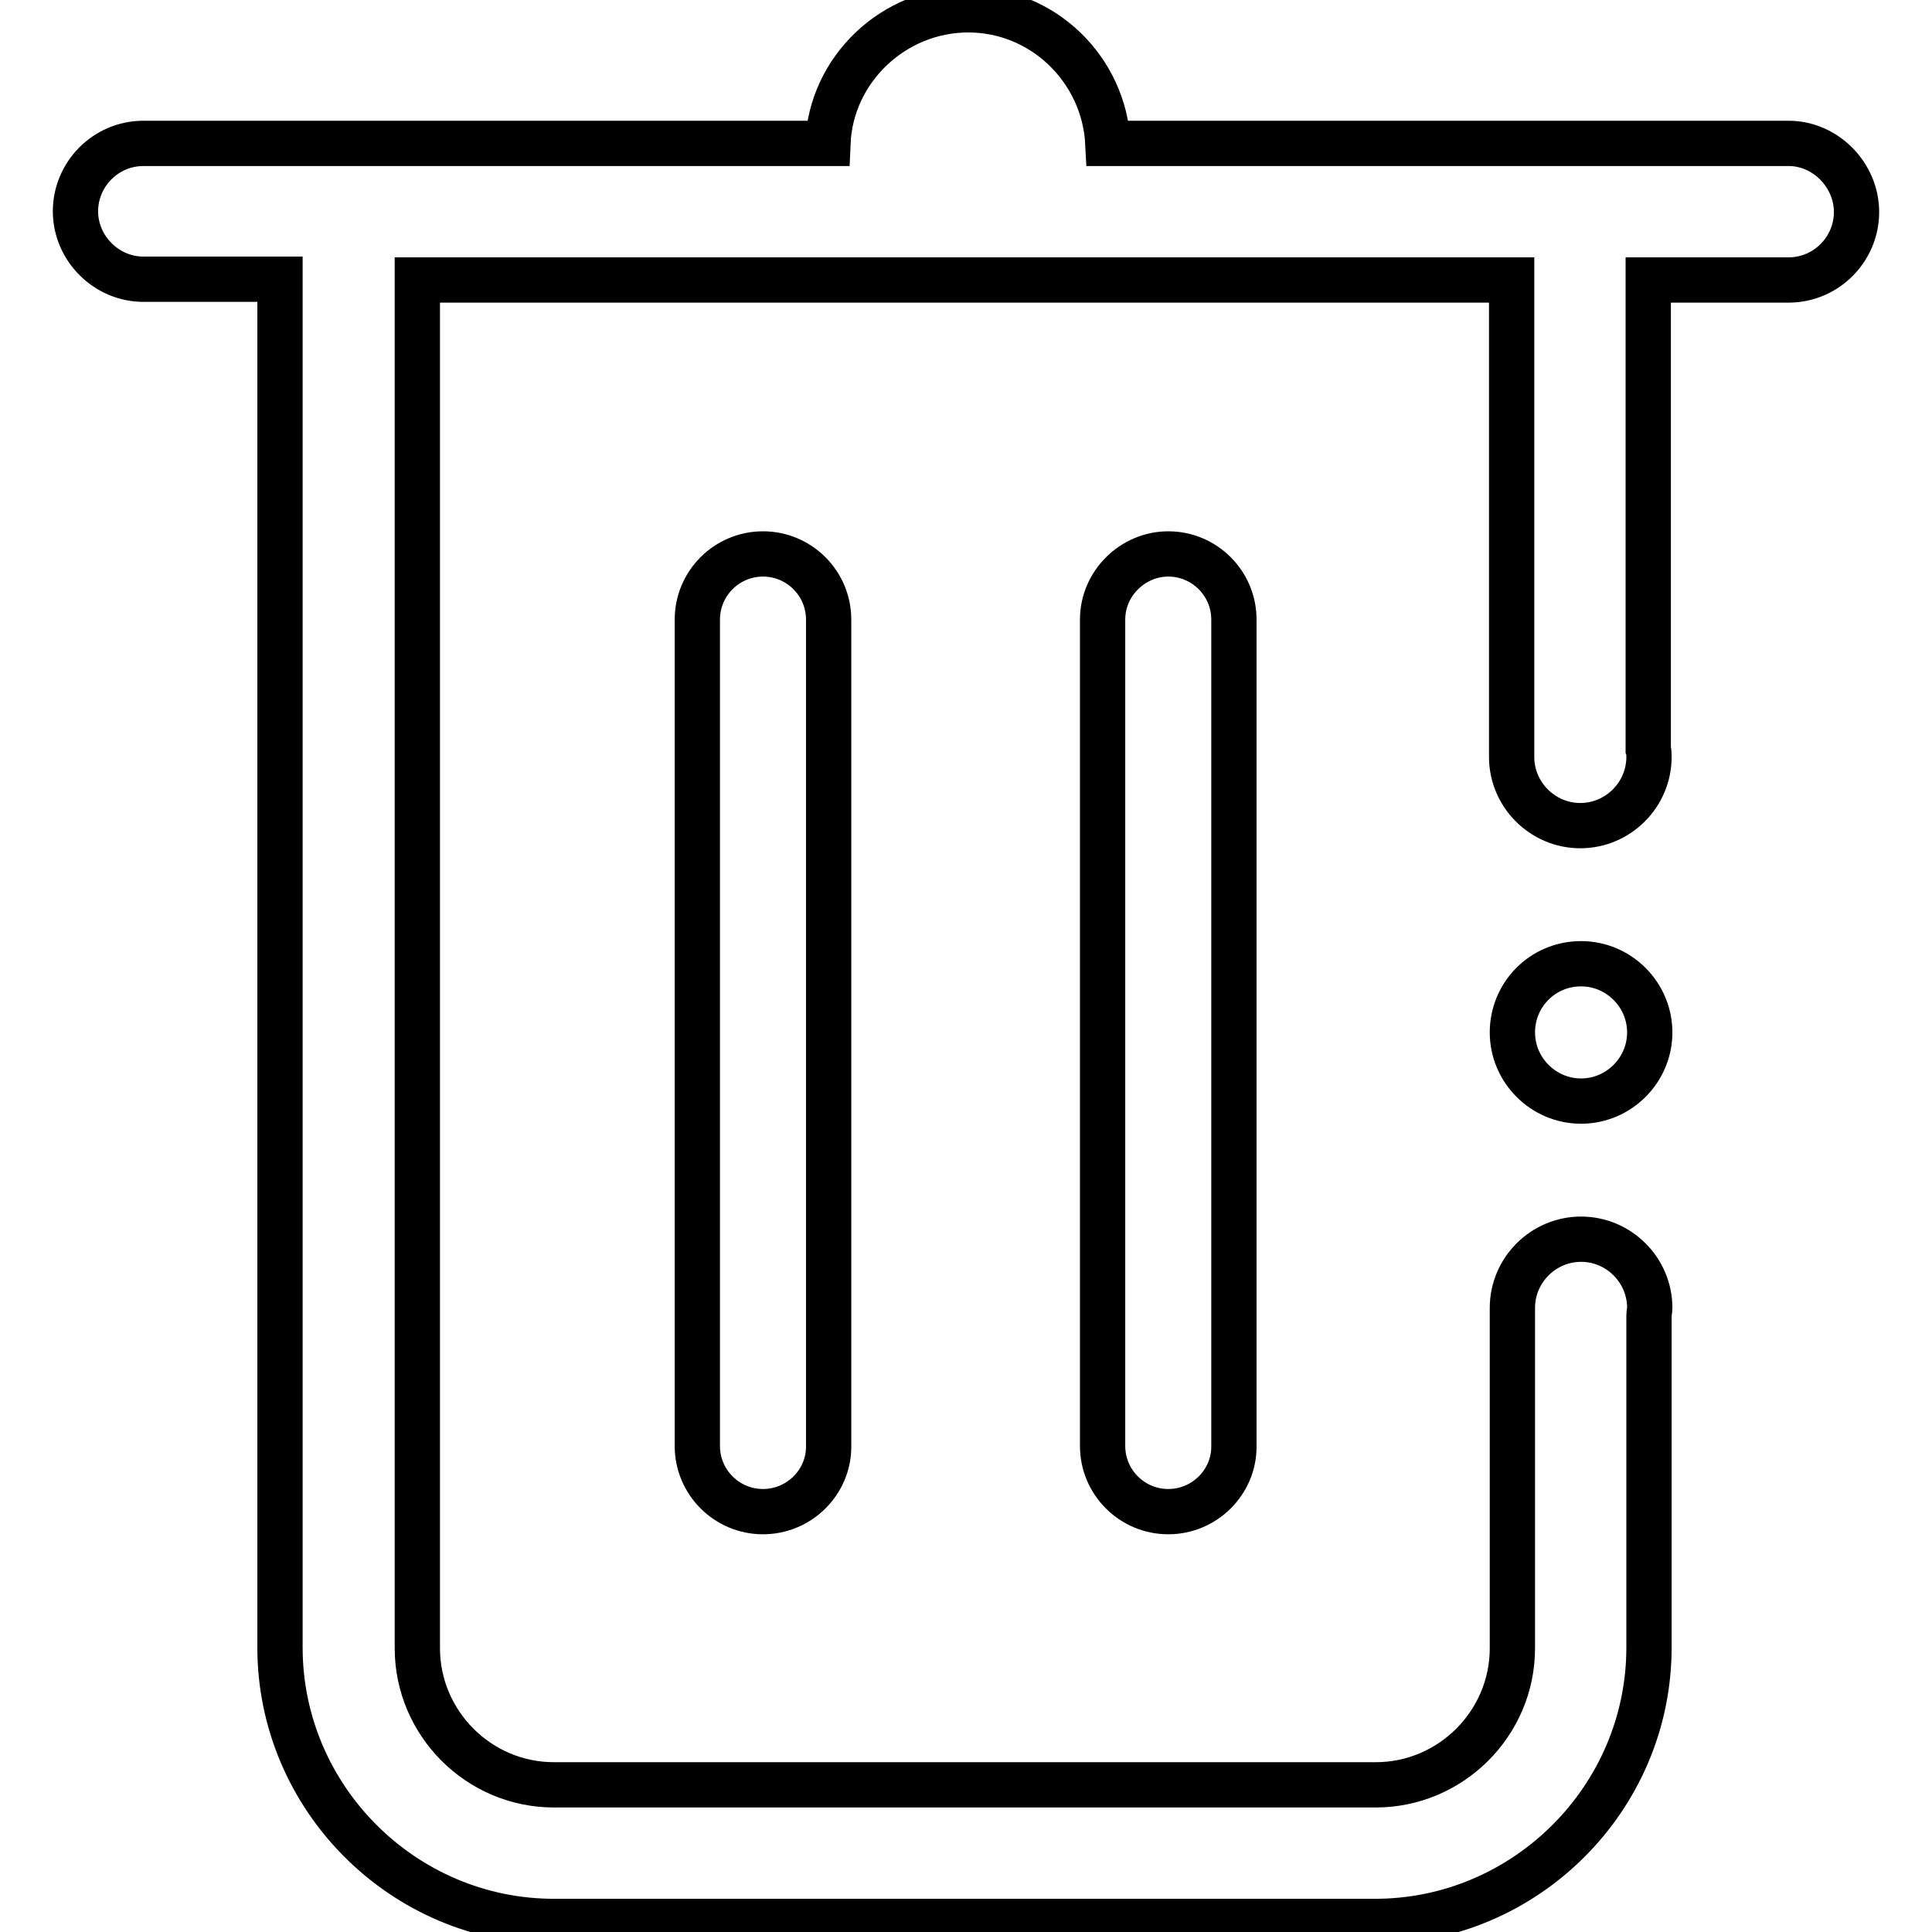
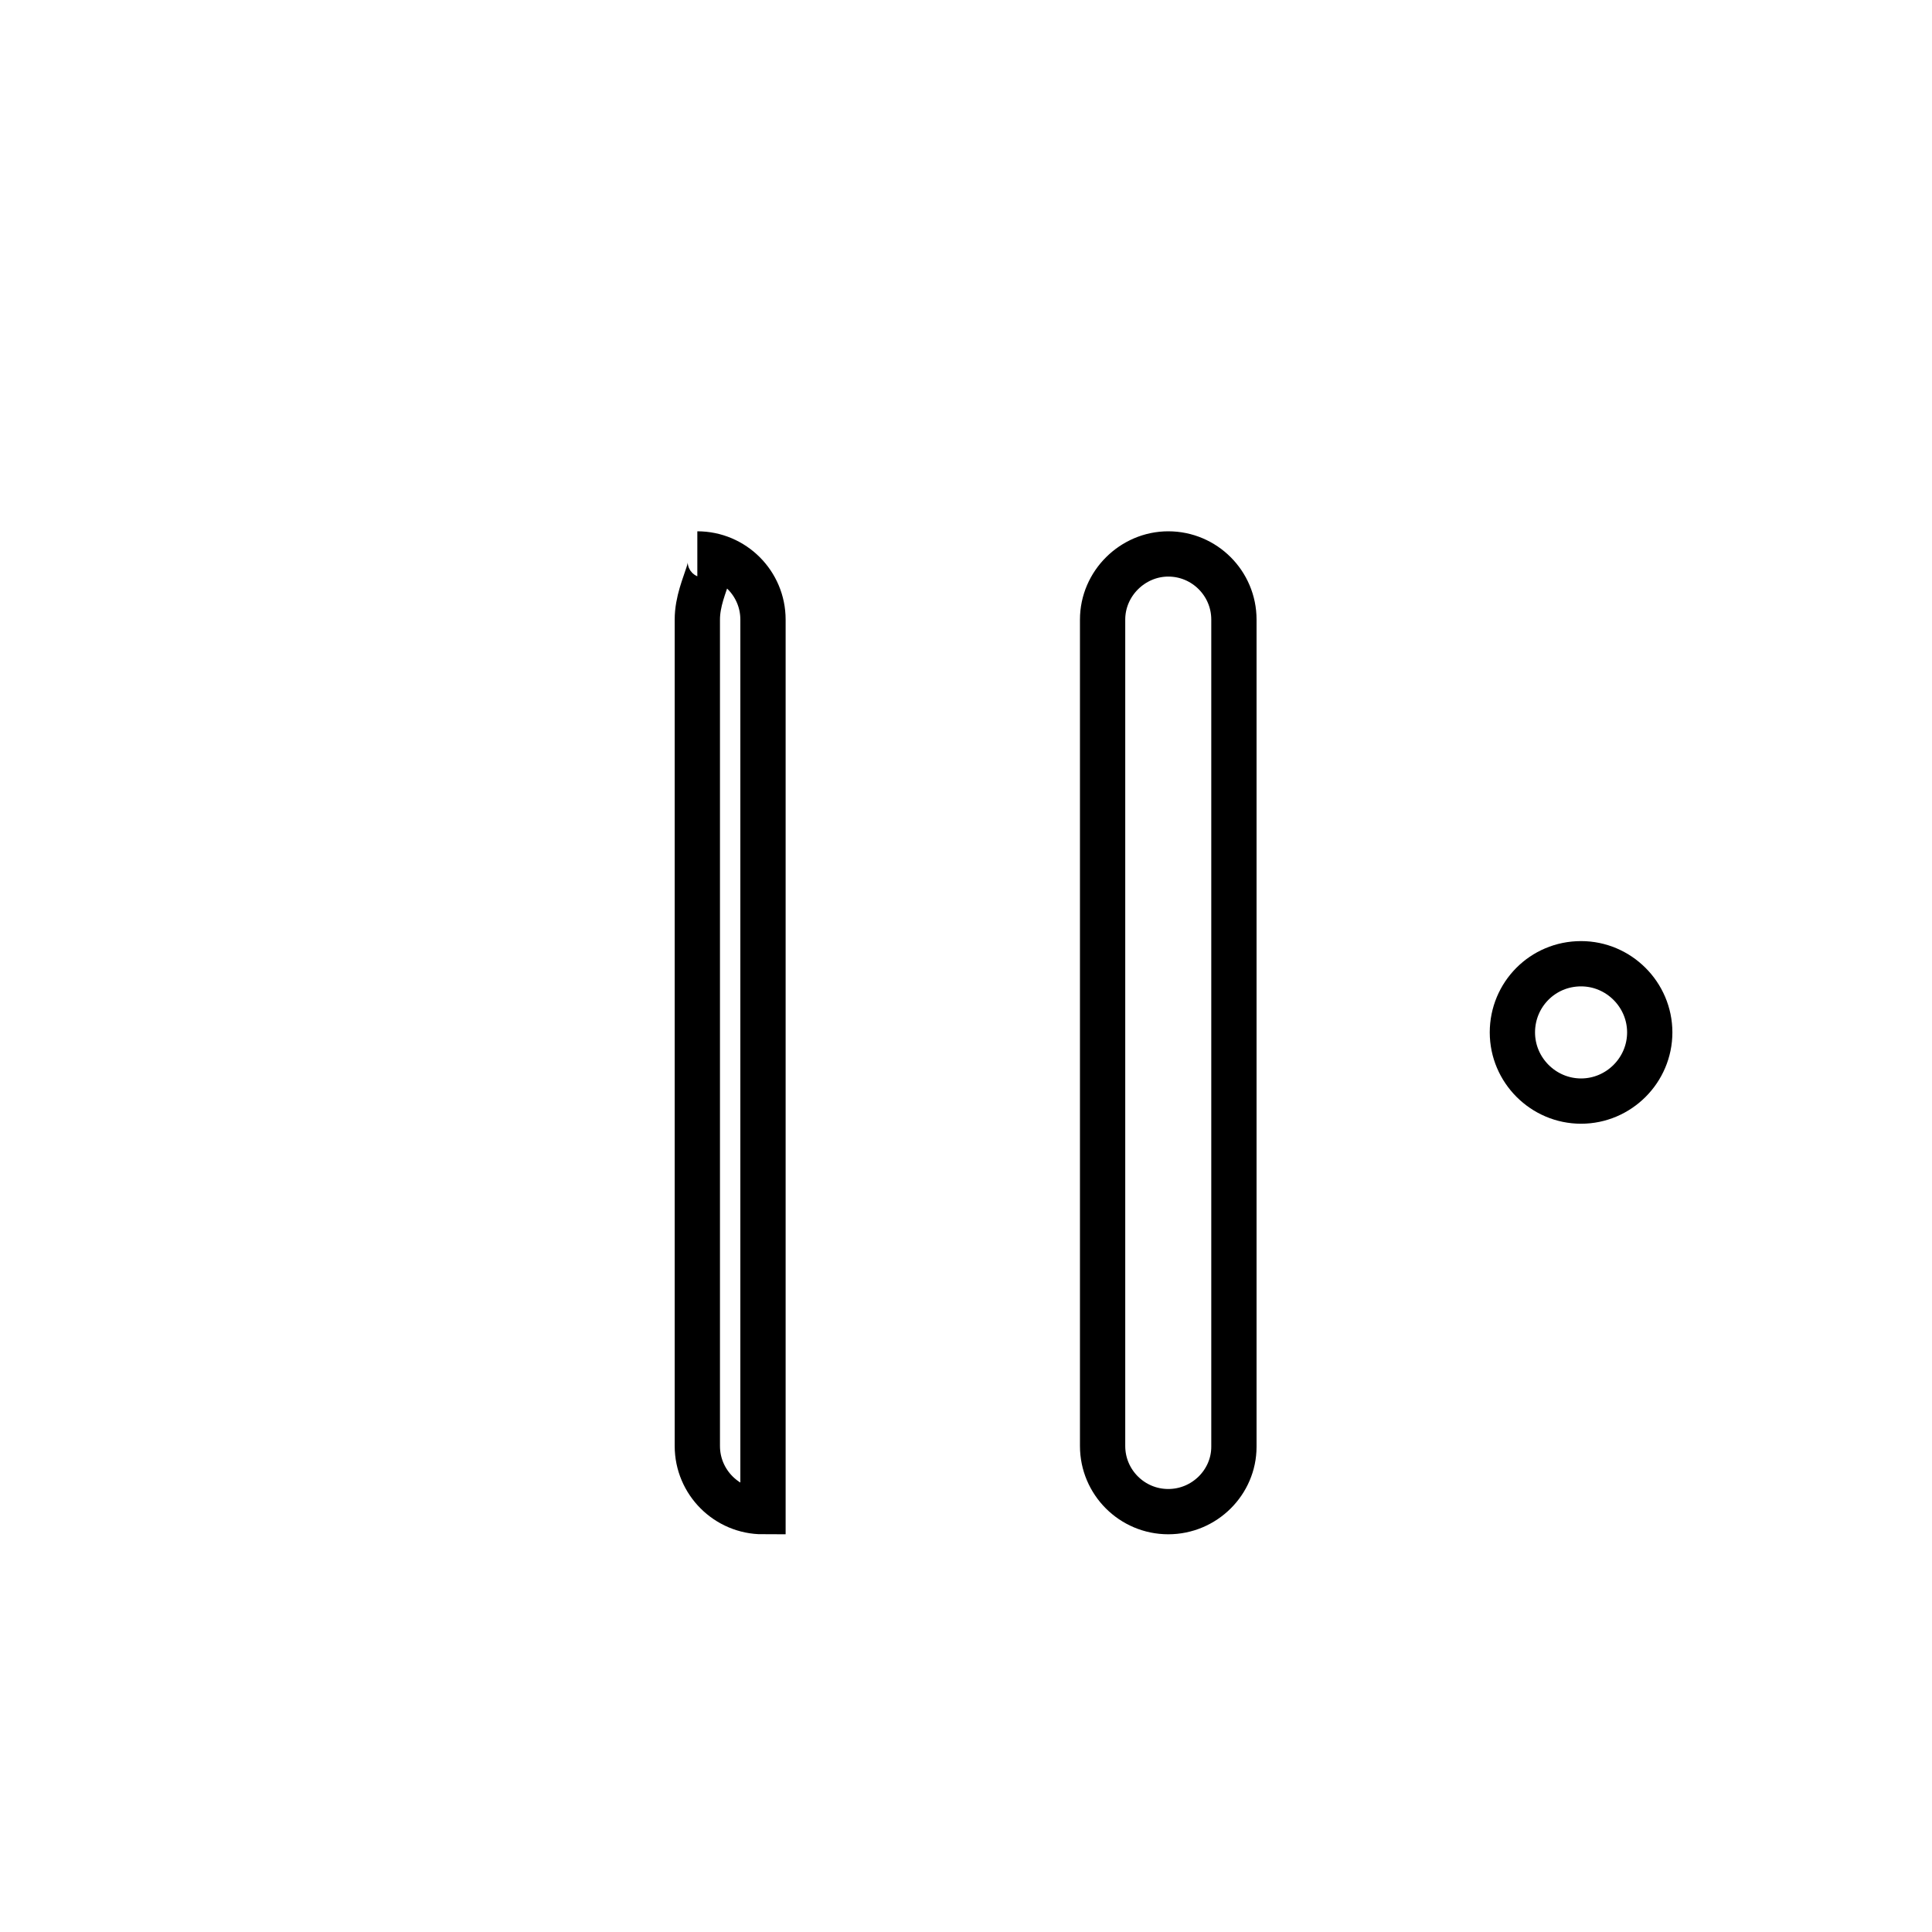
<svg xmlns="http://www.w3.org/2000/svg" version="1.1" x="0px" y="0px" viewBox="0 0 256 256" enable-background="new 0 0 256 256" xml:space="preserve">
  <g>
-     <path stroke-width="6" fill-opacity="0" stroke="#000000" d="M237,19h-90.2c-0.5-9.8-8.6-17.7-18.5-17.7S110.1,9.2,109.7,19H19c-5,0-9,4.1-9,9s4.1,9,9,9h18.1v181.3 c0,19.9,16.3,36.3,36.3,36.3h108.8c19.9,0,36.3-16.3,36.3-36.3v-44c0-0.3,0.1-0.7,0.1-1c0-5-4.1-9.1-9.1-9.1c-5,0-9.1,4.1-9.1,9.1 v45.1c0,10-8.2,18.1-18.1,18.1H73.4c-10,0-18.1-8.2-18.1-18.1V37.1h145v63.2c0,5,4.1,9.1,9.1,9.1c5,0,9.1-4.1,9.1-9.1 c0-0.3,0-0.7-0.1-1V37.1H237c5,0,9-4.1,9-9S241.9,19,237,19z" />
-     <path stroke-width="6" fill-opacity="0" stroke="#000000" d="M92.4,82.1v109.5c0,4.8,3.9,8.7,8.7,8.7c4.8,0,8.7-3.9,8.7-8.6V82.1c0-4.8-3.9-8.7-8.7-8.7 C96.3,73.4,92.4,77.3,92.4,82.1z M146.1,82.1v109.5c0,4.8,3.9,8.7,8.7,8.7c4.8,0,8.7-3.9,8.7-8.6V82.1c0-4.8-3.9-8.7-8.7-8.7 C150.1,73.4,146.1,77.3,146.1,82.1z" />
+     <path stroke-width="6" fill-opacity="0" stroke="#000000" d="M92.4,82.1v109.5c0,4.8,3.9,8.7,8.7,8.7V82.1c0-4.8-3.9-8.7-8.7-8.7 C96.3,73.4,92.4,77.3,92.4,82.1z M146.1,82.1v109.5c0,4.8,3.9,8.7,8.7,8.7c4.8,0,8.7-3.9,8.7-8.6V82.1c0-4.8-3.9-8.7-8.7-8.7 C150.1,73.4,146.1,77.3,146.1,82.1z" />
    <path stroke-width="6" fill-opacity="0" stroke="#000000" d="M200.4,136.8c0,5,4.1,9.1,9.1,9.1c5,0,9.1-4.1,9.1-9.1s-4.1-9.1-9.1-9.1 C204.4,127.7,200.4,131.8,200.4,136.8z" />
  </g>
</svg>